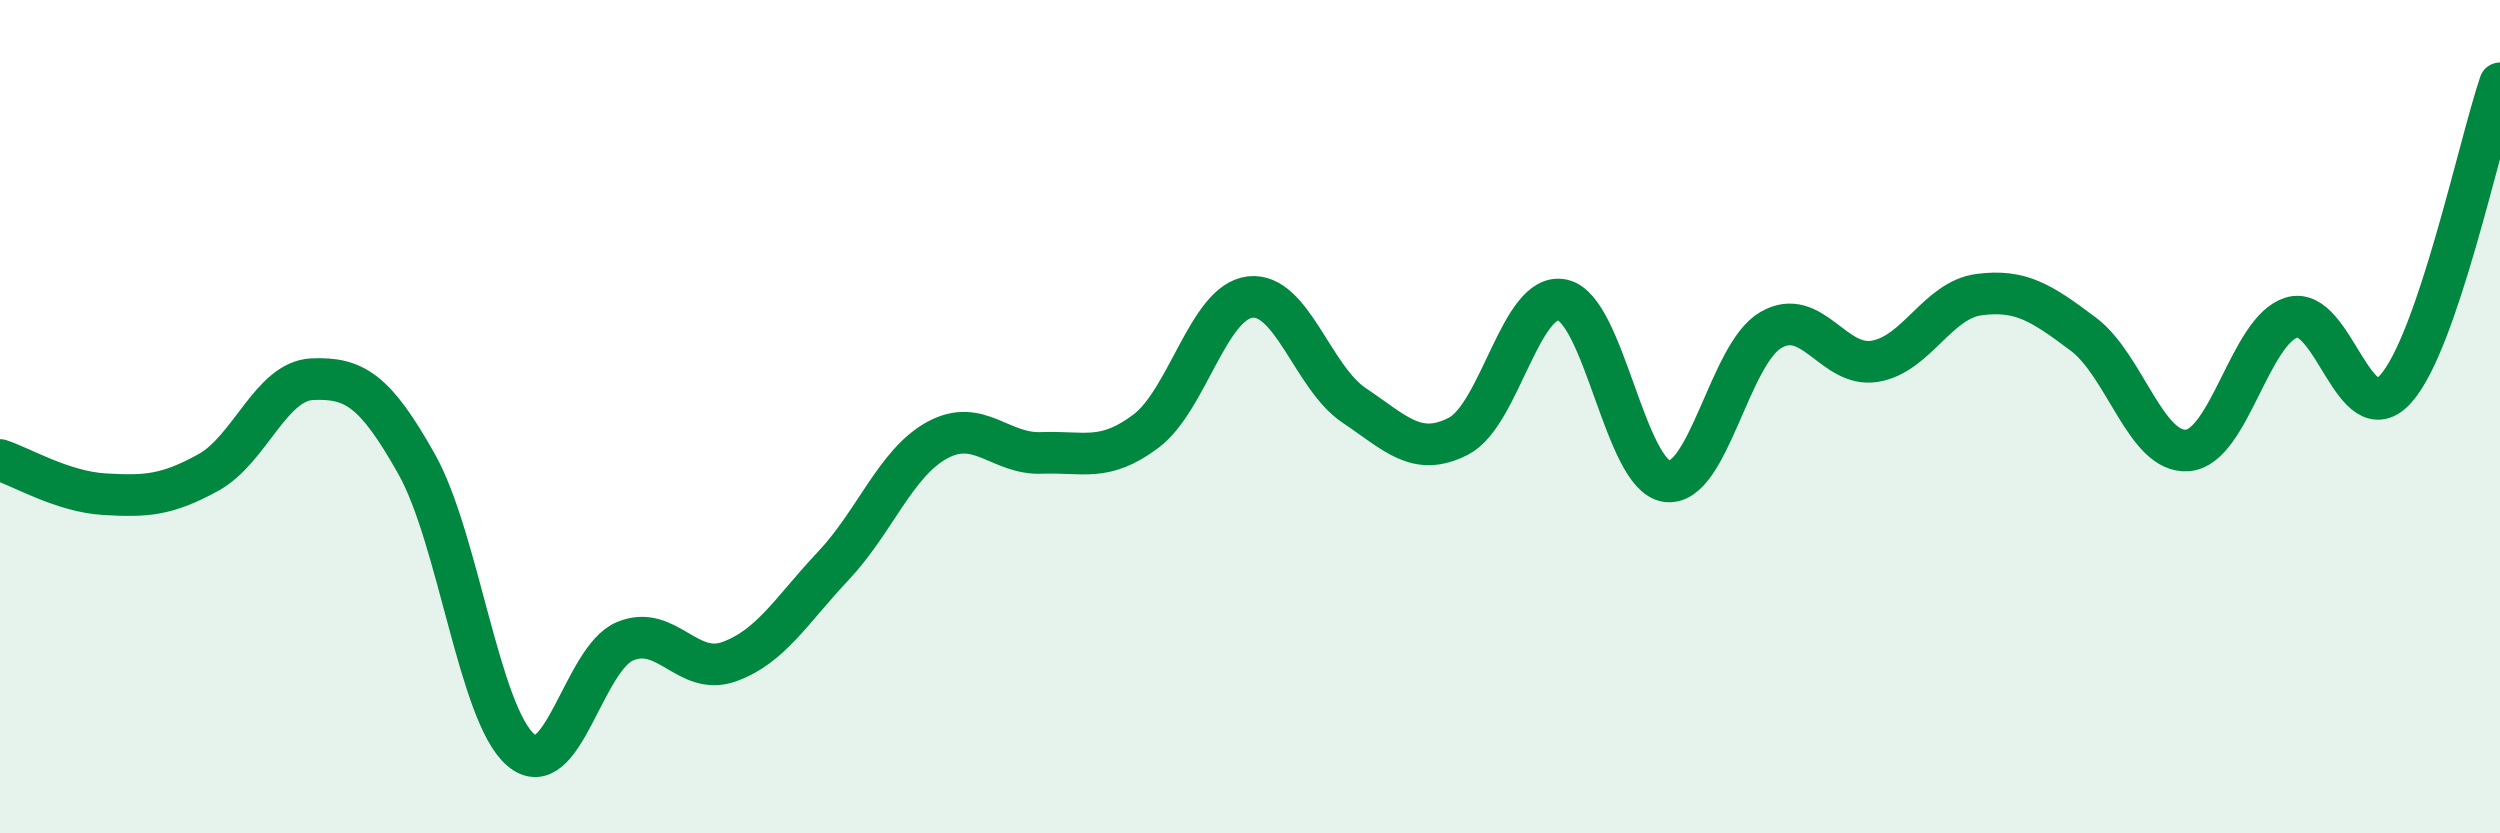
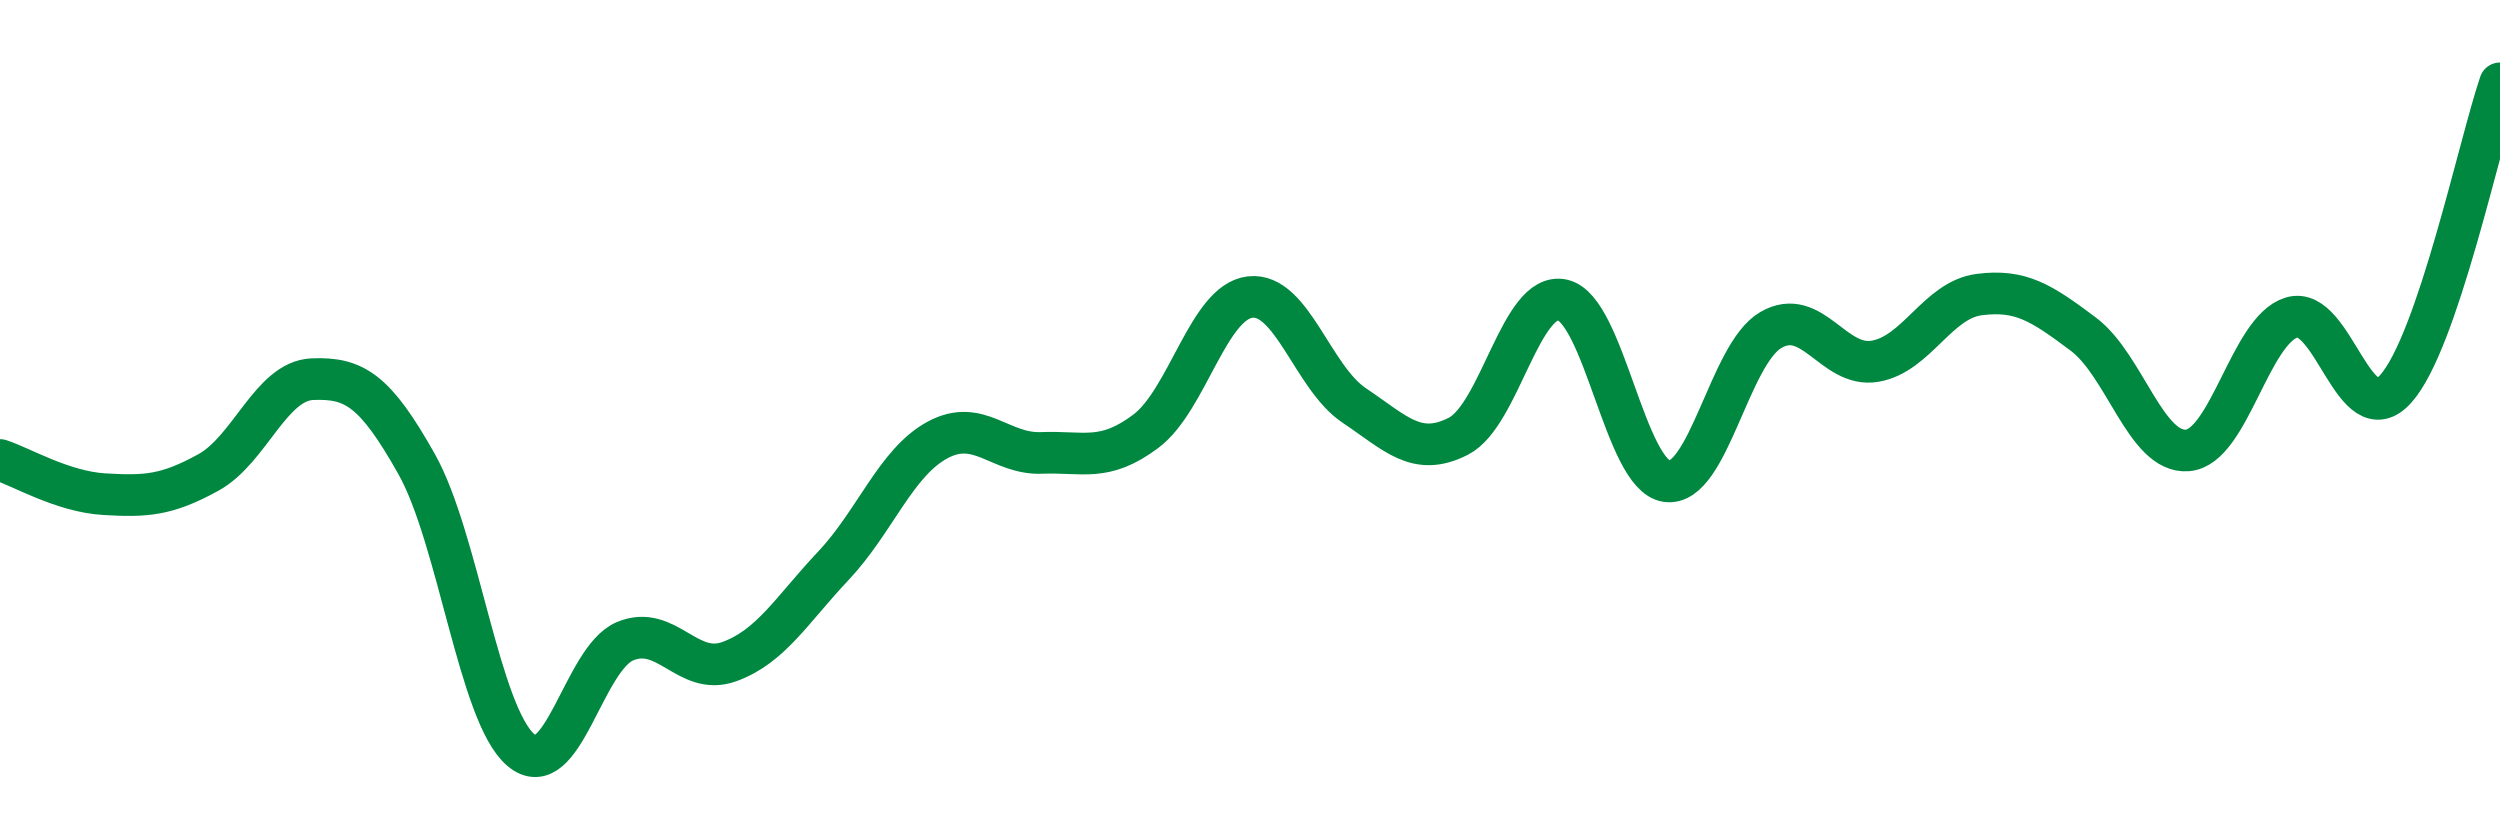
<svg xmlns="http://www.w3.org/2000/svg" width="60" height="20" viewBox="0 0 60 20">
-   <path d="M 0,11.04 C 0.5,11.2 1.5,11.8 2.5,11.86 C 3.5,11.92 4,11.89 5,11.34 C 6,10.79 6.5,9.14 7.5,9.1 C 8.5,9.06 9,9.36 10,11.14 C 11,12.92 11.5,17.15 12.5,18 C 13.5,18.85 14,15.81 15,15.39 C 16,14.97 16.5,16.24 17.5,15.88 C 18.5,15.52 19,14.64 20,13.58 C 21,12.52 21.5,11.1 22.5,10.56 C 23.5,10.02 24,10.91 25,10.87 C 26,10.83 26.5,11.1 27.5,10.35 C 28.5,9.6 29,7.25 30,7.13 C 31,7.01 31.5,9.06 32.5,9.73 C 33.5,10.4 34,10.98 35,10.47 C 36,9.96 36.5,6.98 37.5,7.2 C 38.5,7.42 39,11.41 40,11.55 C 41,11.69 41.5,8.5 42.5,7.92 C 43.5,7.34 44,8.84 45,8.67 C 46,8.5 46.5,7.2 47.5,7.07 C 48.5,6.94 49,7.27 50,8.02 C 51,8.77 51.5,10.89 52.5,10.81 C 53.5,10.73 54,7.92 55,7.62 C 56,7.32 56.5,10.45 57.5,9.33 C 58.5,8.21 59.5,3.47 60,2L60 20L0 20Z" fill="#008740" opacity="0.1" stroke-linecap="round" stroke-linejoin="round" />
  <path d="M 0,11.04 C 0.5,11.2 1.5,11.8 2.5,11.86 C 3.5,11.92 4,11.89 5,11.34 C 6,10.79 6.5,9.14 7.5,9.1 C 8.5,9.06 9,9.36 10,11.14 C 11,12.92 11.5,17.15 12.5,18 C 13.5,18.85 14,15.81 15,15.39 C 16,14.97 16.5,16.24 17.5,15.88 C 18.5,15.52 19,14.64 20,13.58 C 21,12.52 21.5,11.1 22.5,10.56 C 23.5,10.02 24,10.91 25,10.87 C 26,10.83 26.5,11.1 27.5,10.35 C 28.5,9.6 29,7.25 30,7.13 C 31,7.01 31.5,9.06 32.5,9.73 C 33.5,10.4 34,10.98 35,10.47 C 36,9.96 36.5,6.98 37.5,7.2 C 38.5,7.42 39,11.41 40,11.55 C 41,11.69 41.5,8.5 42.5,7.92 C 43.5,7.34 44,8.84 45,8.67 C 46,8.5 46.5,7.2 47.5,7.07 C 48.5,6.94 49,7.27 50,8.02 C 51,8.77 51.5,10.89 52.5,10.81 C 53.5,10.73 54,7.92 55,7.62 C 56,7.32 56.5,10.45 57.5,9.33 C 58.5,8.21 59.5,3.47 60,2" stroke="#008740" stroke-width="1" fill="none" stroke-linecap="round" stroke-linejoin="round" />
</svg>